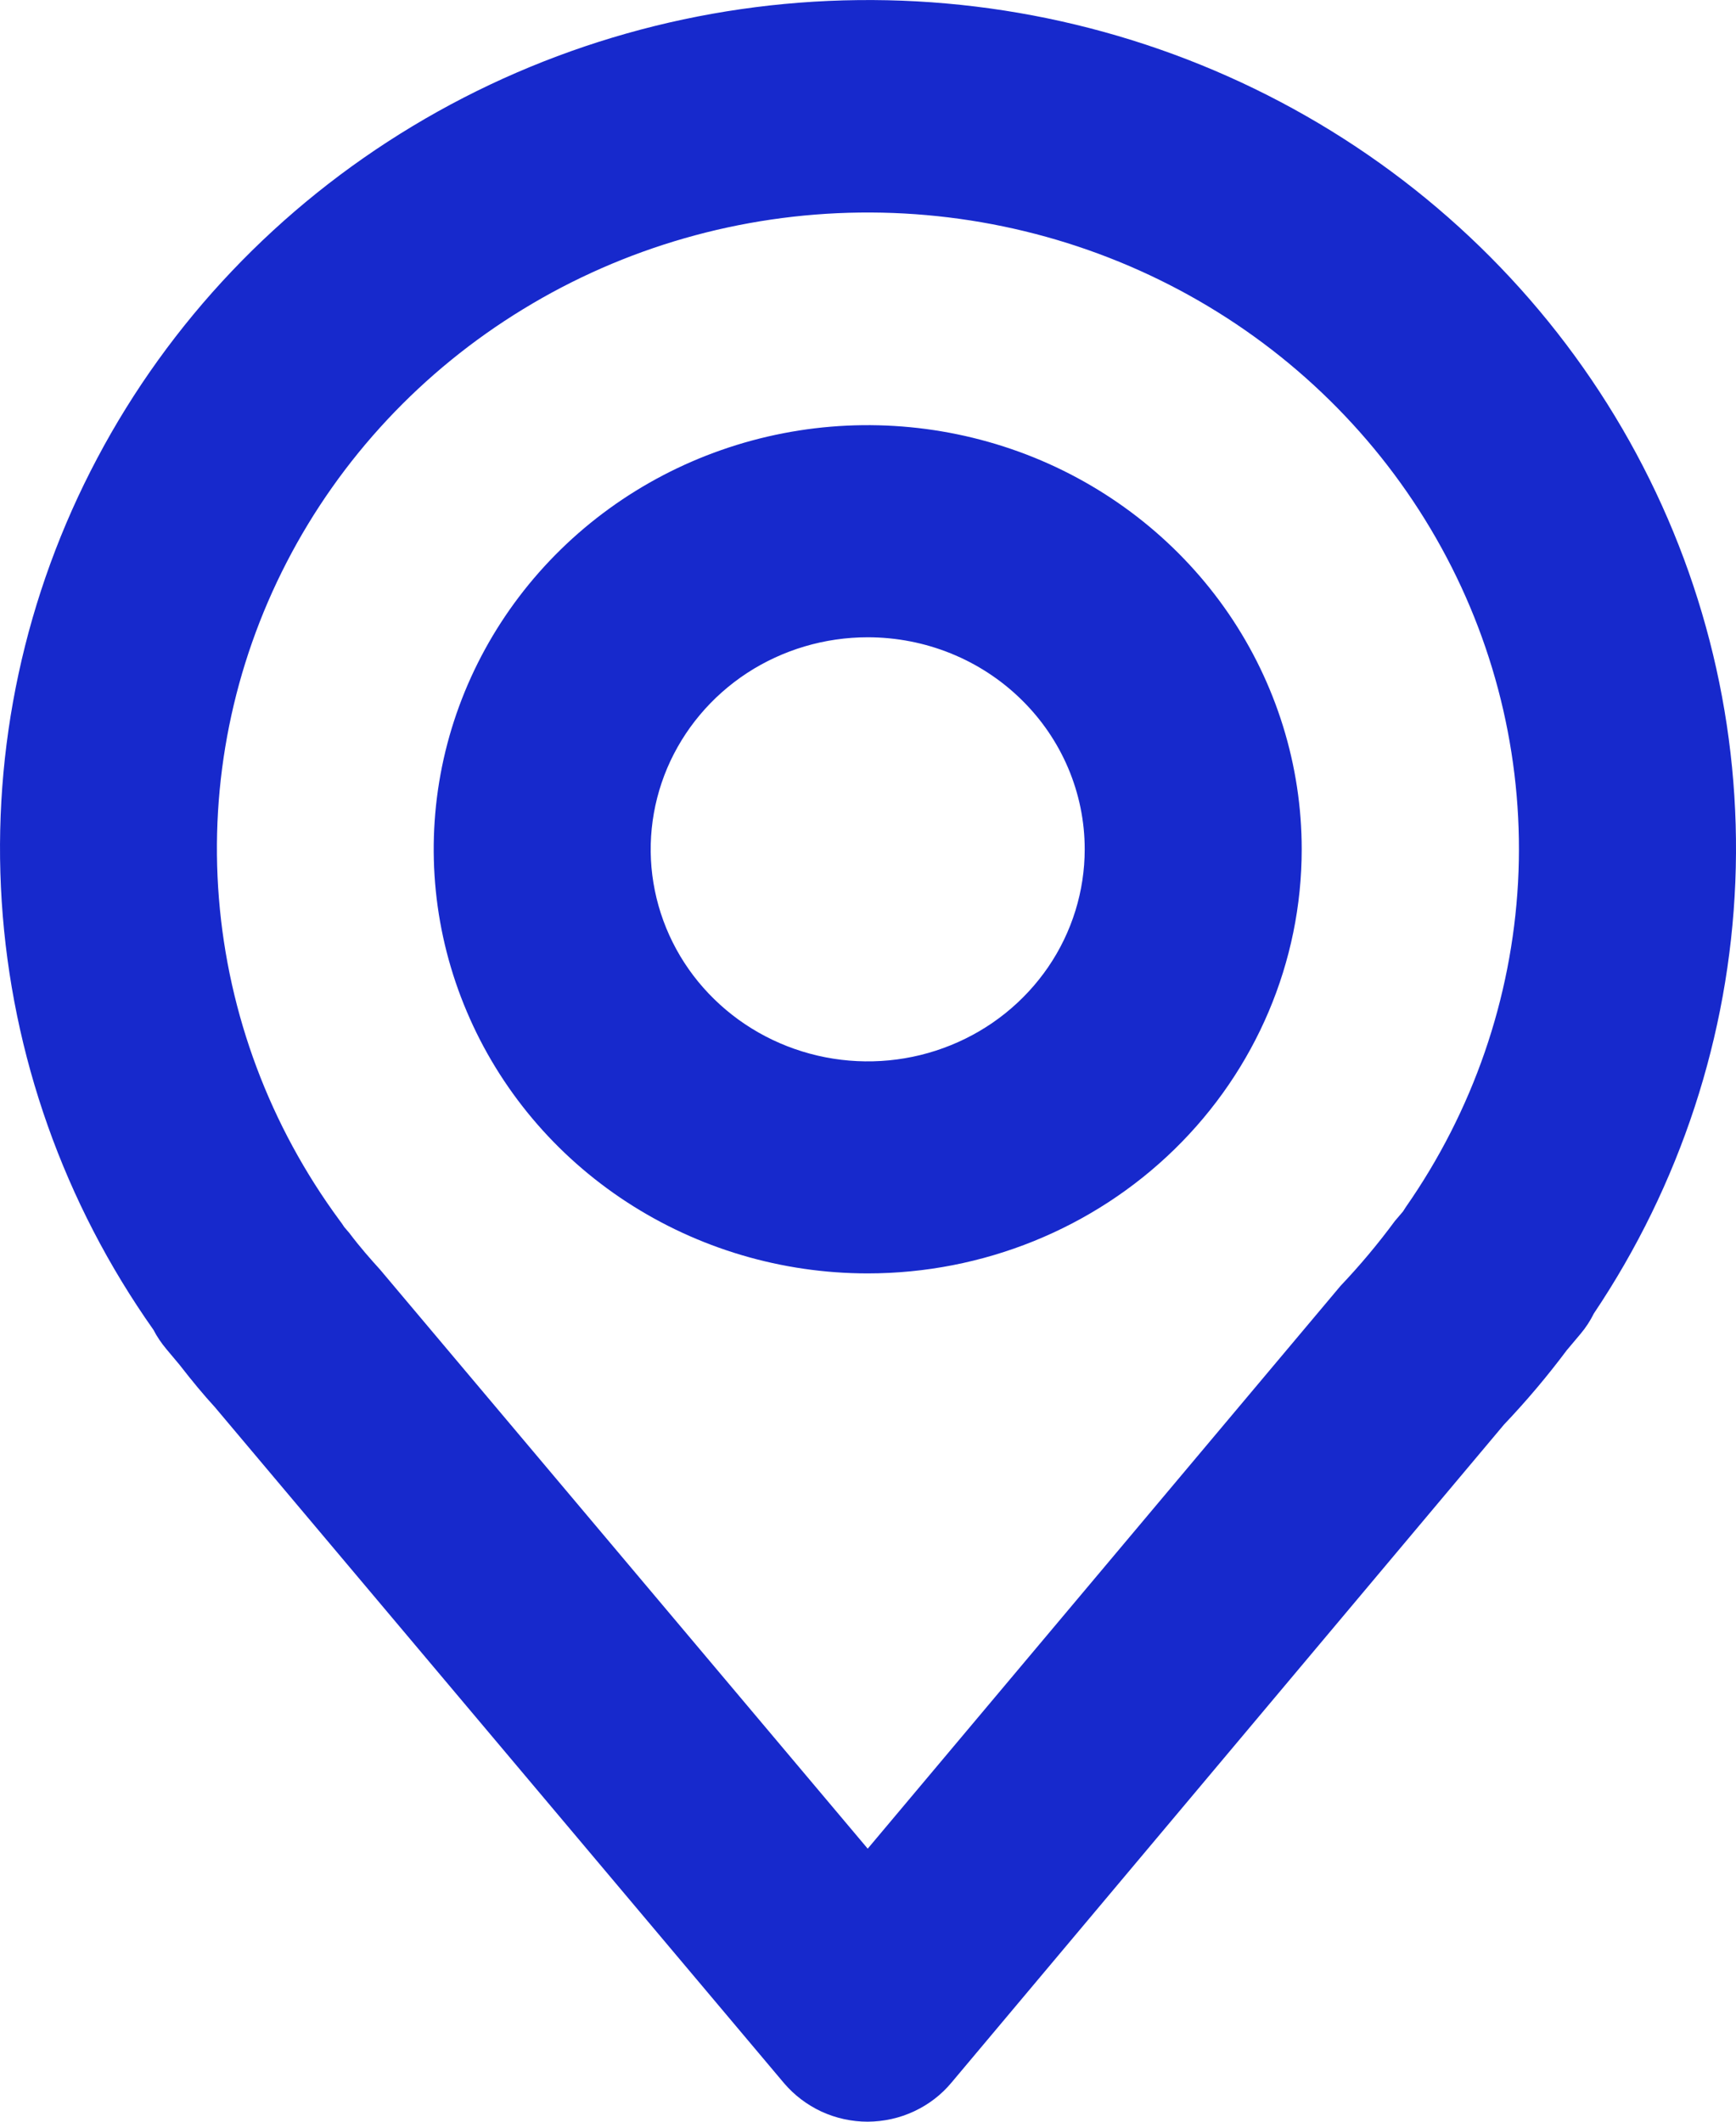
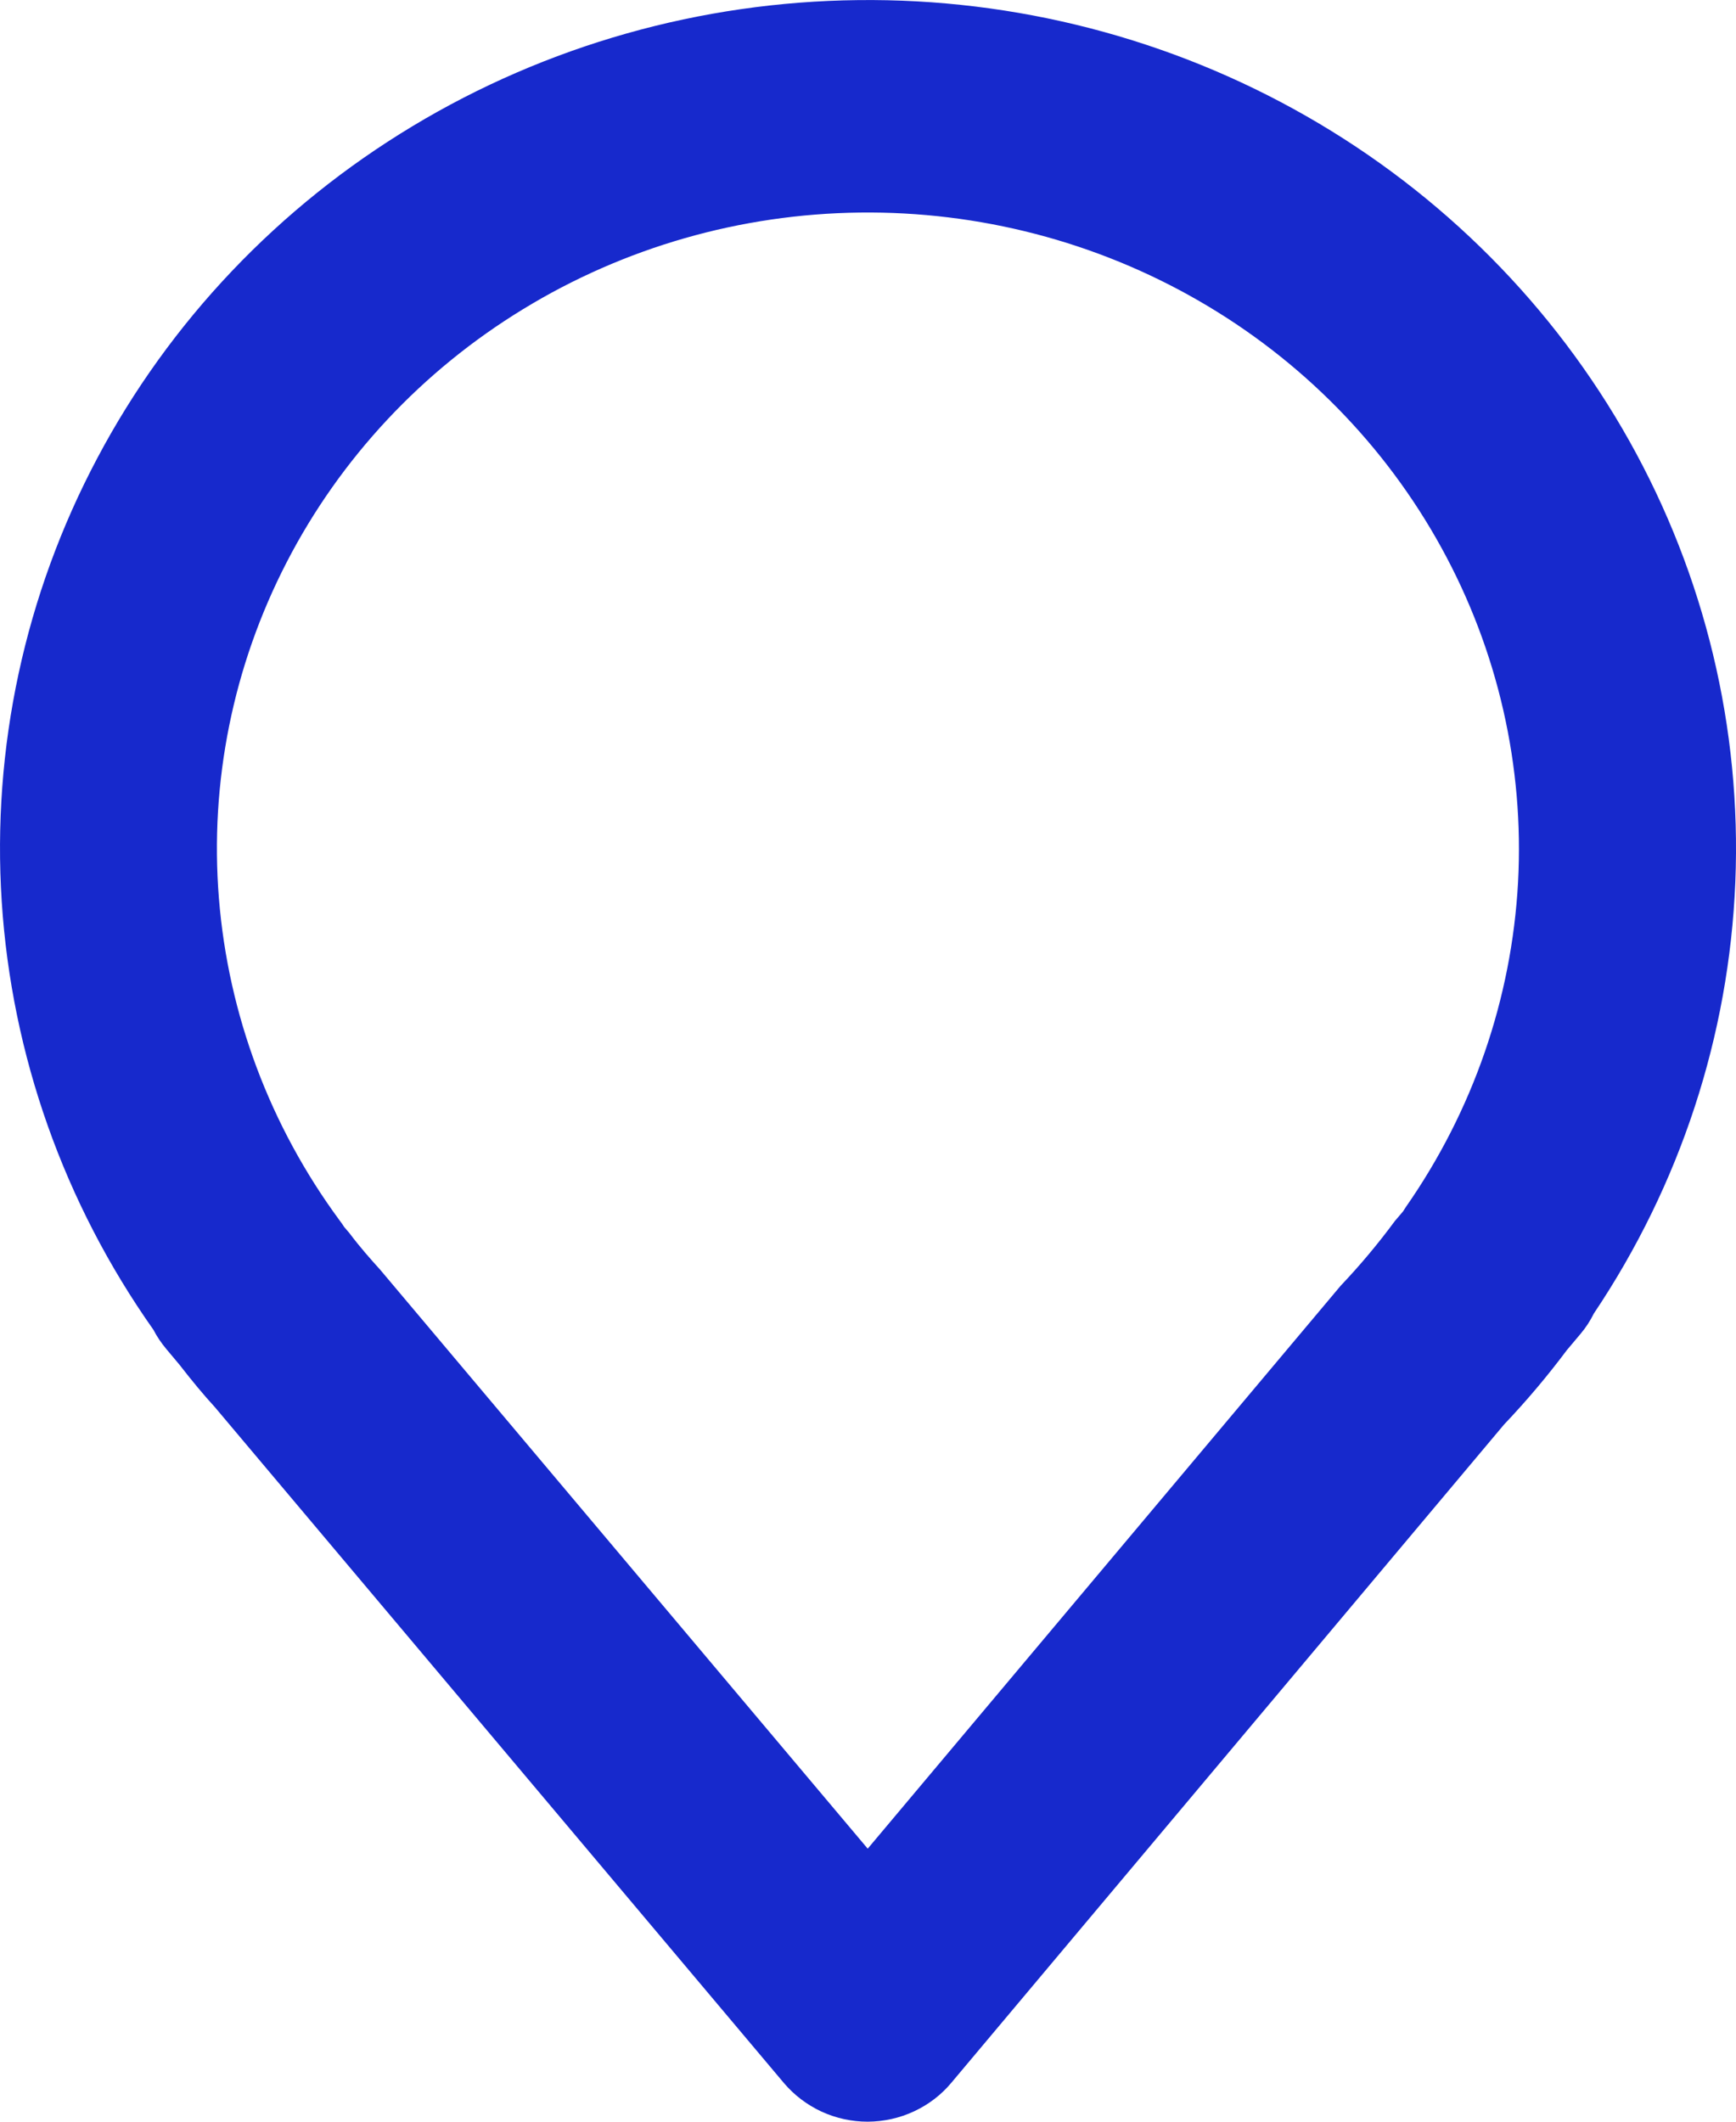
<svg xmlns="http://www.w3.org/2000/svg" width="18" height="22" viewBox="0 0 18 22" fill="none">
-   <path d="M8.997 13.204C8.107 13.204 7.237 12.946 6.497 12.463C5.757 11.98 5.18 11.293 4.84 10.489C4.499 9.686 4.41 8.802 4.583 7.949C4.757 7.095 5.186 6.312 5.815 5.697C6.444 5.082 7.246 4.663 8.119 4.493C8.992 4.323 9.897 4.411 10.719 4.743C11.541 5.076 12.244 5.64 12.739 6.363C13.233 7.086 13.497 7.937 13.497 8.806C13.497 9.973 13.023 11.091 12.179 11.916C11.335 12.741 10.19 13.204 8.997 13.204ZM8.997 6.608C8.552 6.608 8.117 6.737 7.747 6.978C7.377 7.22 7.089 7.563 6.918 7.965C6.748 8.367 6.703 8.809 6.79 9.235C6.877 9.662 7.091 10.054 7.406 10.361C7.721 10.669 8.122 10.878 8.558 10.963C8.994 11.048 9.447 11.005 9.858 10.838C10.269 10.672 10.62 10.39 10.868 10.028C11.115 9.667 11.247 9.241 11.247 8.806C11.247 8.223 11.01 7.664 10.588 7.252C10.166 6.839 9.594 6.608 8.997 6.608Z" fill="#1729CC" />
  <path d="M8.997 22C8.831 22 8.667 21.964 8.517 21.895C8.367 21.825 8.234 21.724 8.128 21.599L2.228 14.591C2.115 14.468 1.987 14.314 1.861 14.151L1.726 13.99C1.674 13.928 1.628 13.861 1.591 13.789C0.664 12.476 0.121 10.941 0.018 9.35C-0.085 7.758 0.257 6.168 1.008 4.752C1.758 3.335 2.888 2.145 4.278 1.308C5.667 0.471 7.264 0.019 8.896 0.001C10.528 -0.018 12.134 0.398 13.543 1.203C14.952 2.008 16.11 3.173 16.894 4.572C17.678 5.971 18.058 7.552 17.993 9.146C17.928 10.74 17.421 12.286 16.526 13.62C16.489 13.695 16.443 13.766 16.388 13.831L16.245 14.001C16.044 14.27 15.827 14.527 15.595 14.771L9.867 21.593C9.762 21.72 9.629 21.822 9.479 21.892C9.328 21.963 9.164 21.999 8.997 22ZM3.569 12.723L3.622 12.785C3.734 12.934 3.839 13.052 3.942 13.166L8.997 19.169L13.9 13.333C14.101 13.121 14.289 12.897 14.462 12.662L14.547 12.562L14.576 12.517C15.272 11.52 15.674 10.355 15.74 9.15C15.805 7.945 15.531 6.745 14.947 5.682C14.363 4.618 13.492 3.731 12.428 3.118C11.365 2.505 10.149 2.189 8.914 2.204C7.679 2.219 6.472 2.565 5.425 3.205C4.377 3.844 3.529 4.752 2.973 5.829C2.416 6.907 2.173 8.113 2.27 9.316C2.367 10.52 2.799 11.674 3.52 12.653C3.538 12.677 3.555 12.7 3.569 12.723Z" fill="#1729CC" />
</svg>